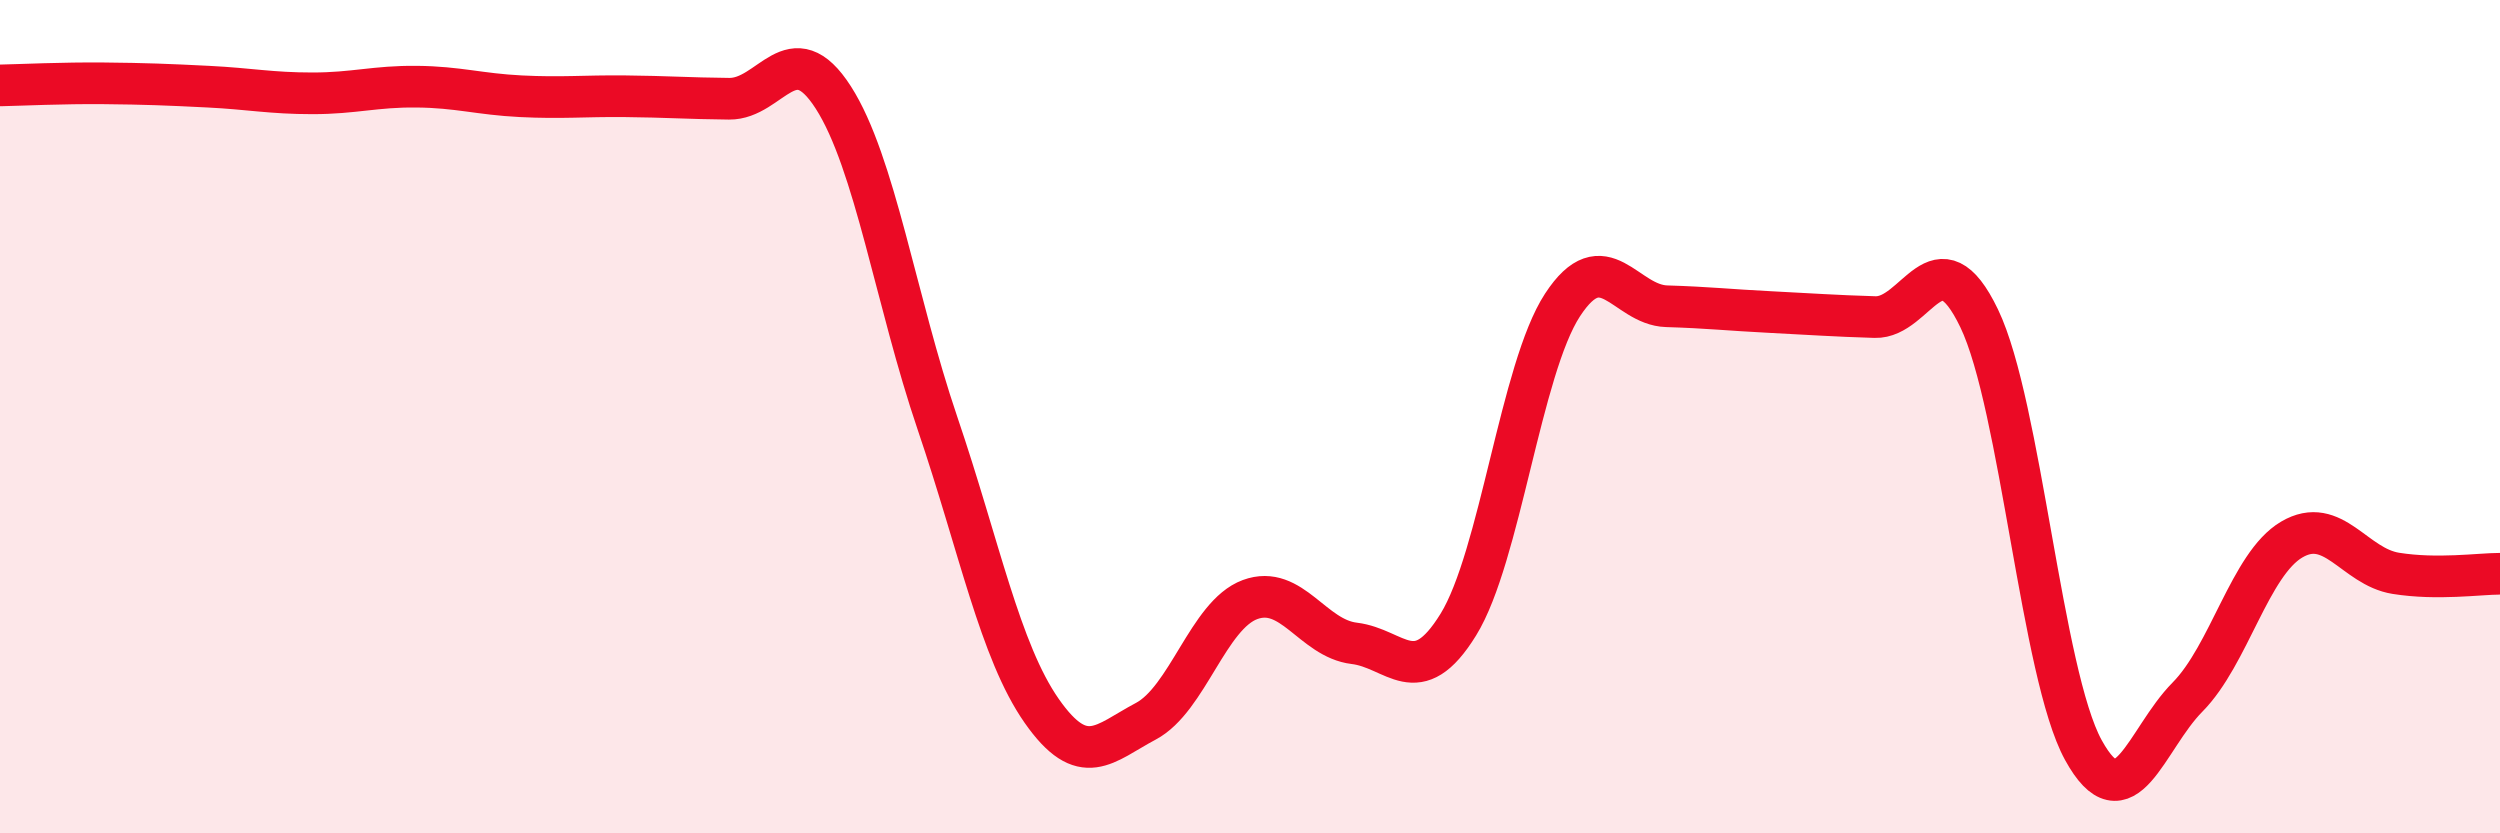
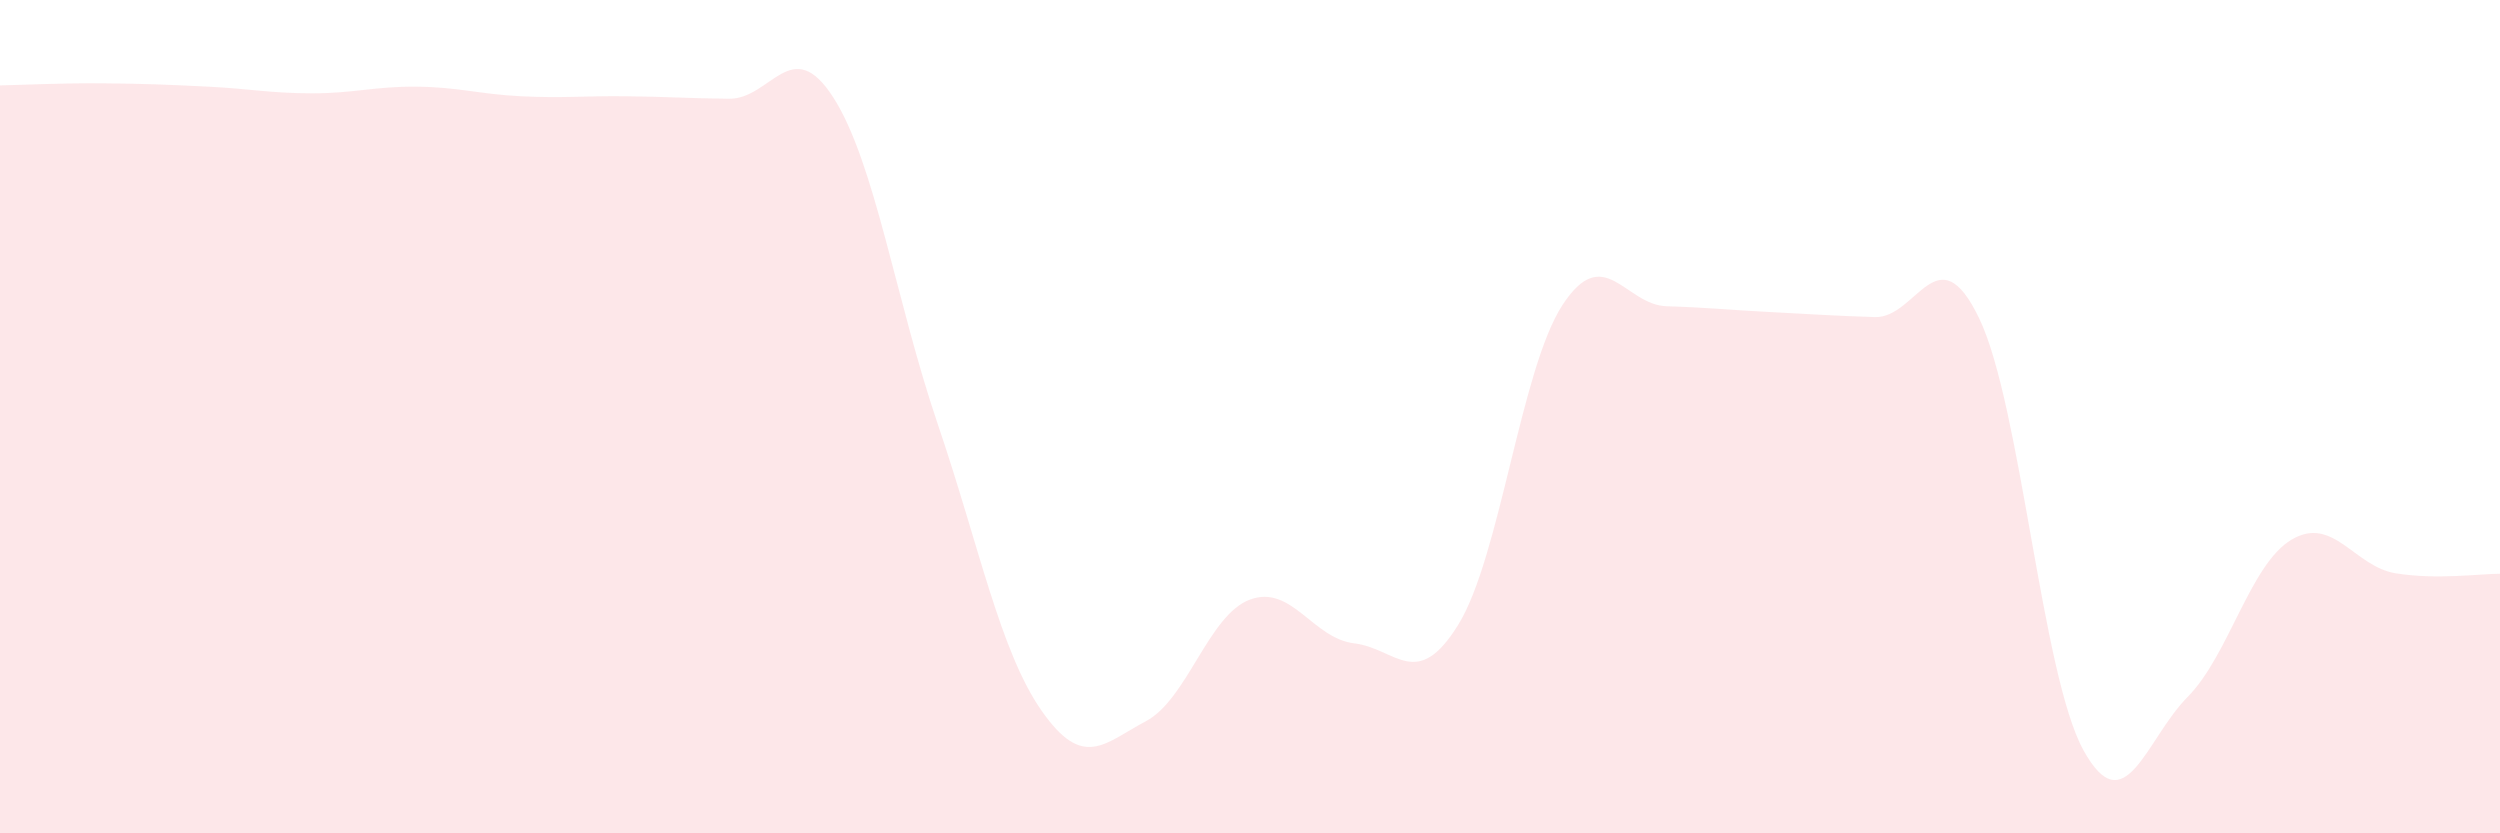
<svg xmlns="http://www.w3.org/2000/svg" width="60" height="20" viewBox="0 0 60 20">
  <path d="M 0,2.05 C 0.5,2.04 1.5,1.99 2.5,2 C 3.5,2.01 4,2.03 5,2.08 C 6,2.13 6.5,2.24 7.5,2.24 C 8.5,2.24 9,2.07 10,2.08 C 11,2.09 11.5,2.26 12.5,2.31 C 13.5,2.36 14,2.3 15,2.31 C 16,2.32 16.5,2.36 17.5,2.37 C 18.5,2.38 19,0.78 20,2.34 C 21,3.9 21.5,7.22 22.5,10.16 C 23.5,13.1 24,15.63 25,17.06 C 26,18.49 26.5,17.84 27.5,17.31 C 28.5,16.78 29,14.76 30,14.39 C 31,14.02 31.5,15.32 32.5,15.44 C 33.5,15.56 34,16.61 35,14.99 C 36,13.37 36.5,8.85 37.5,7.32 C 38.5,5.79 39,7.32 40,7.35 C 41,7.38 41.5,7.44 42.5,7.49 C 43.5,7.54 44,7.58 45,7.61 C 46,7.64 46.5,5.56 47.5,7.64 C 48.5,9.72 49,16.18 50,18 C 51,19.82 51.5,17.74 52.5,16.73 C 53.5,15.72 54,13.54 55,12.95 C 56,12.36 56.5,13.6 57.5,13.76 C 58.5,13.92 59.5,13.77 60,13.77L60 20L0 20Z" fill="#EB0A25" opacity="0.1" stroke-linecap="round" stroke-linejoin="round" />
-   <path d="M 0,2.05 C 0.5,2.04 1.5,1.99 2.5,2 C 3.5,2.01 4,2.03 5,2.08 C 6,2.13 6.5,2.24 7.5,2.24 C 8.5,2.24 9,2.07 10,2.08 C 11,2.09 11.5,2.26 12.5,2.31 C 13.5,2.36 14,2.3 15,2.31 C 16,2.32 16.5,2.36 17.5,2.37 C 18.5,2.38 19,0.78 20,2.34 C 21,3.9 21.5,7.22 22.5,10.16 C 23.5,13.1 24,15.63 25,17.06 C 26,18.49 26.5,17.84 27.5,17.31 C 28.5,16.78 29,14.76 30,14.39 C 31,14.02 31.5,15.32 32.5,15.44 C 33.5,15.56 34,16.61 35,14.99 C 36,13.37 36.5,8.85 37.5,7.32 C 38.5,5.79 39,7.32 40,7.35 C 41,7.38 41.5,7.44 42.5,7.49 C 43.5,7.54 44,7.58 45,7.61 C 46,7.64 46.5,5.56 47.5,7.64 C 48.5,9.72 49,16.18 50,18 C 51,19.82 51.5,17.74 52.5,16.73 C 53.5,15.72 54,13.54 55,12.95 C 56,12.36 56.5,13.6 57.5,13.76 C 58.5,13.92 59.5,13.77 60,13.77" stroke="#EB0A25" stroke-width="1" fill="none" stroke-linecap="round" stroke-linejoin="round" />
</svg>